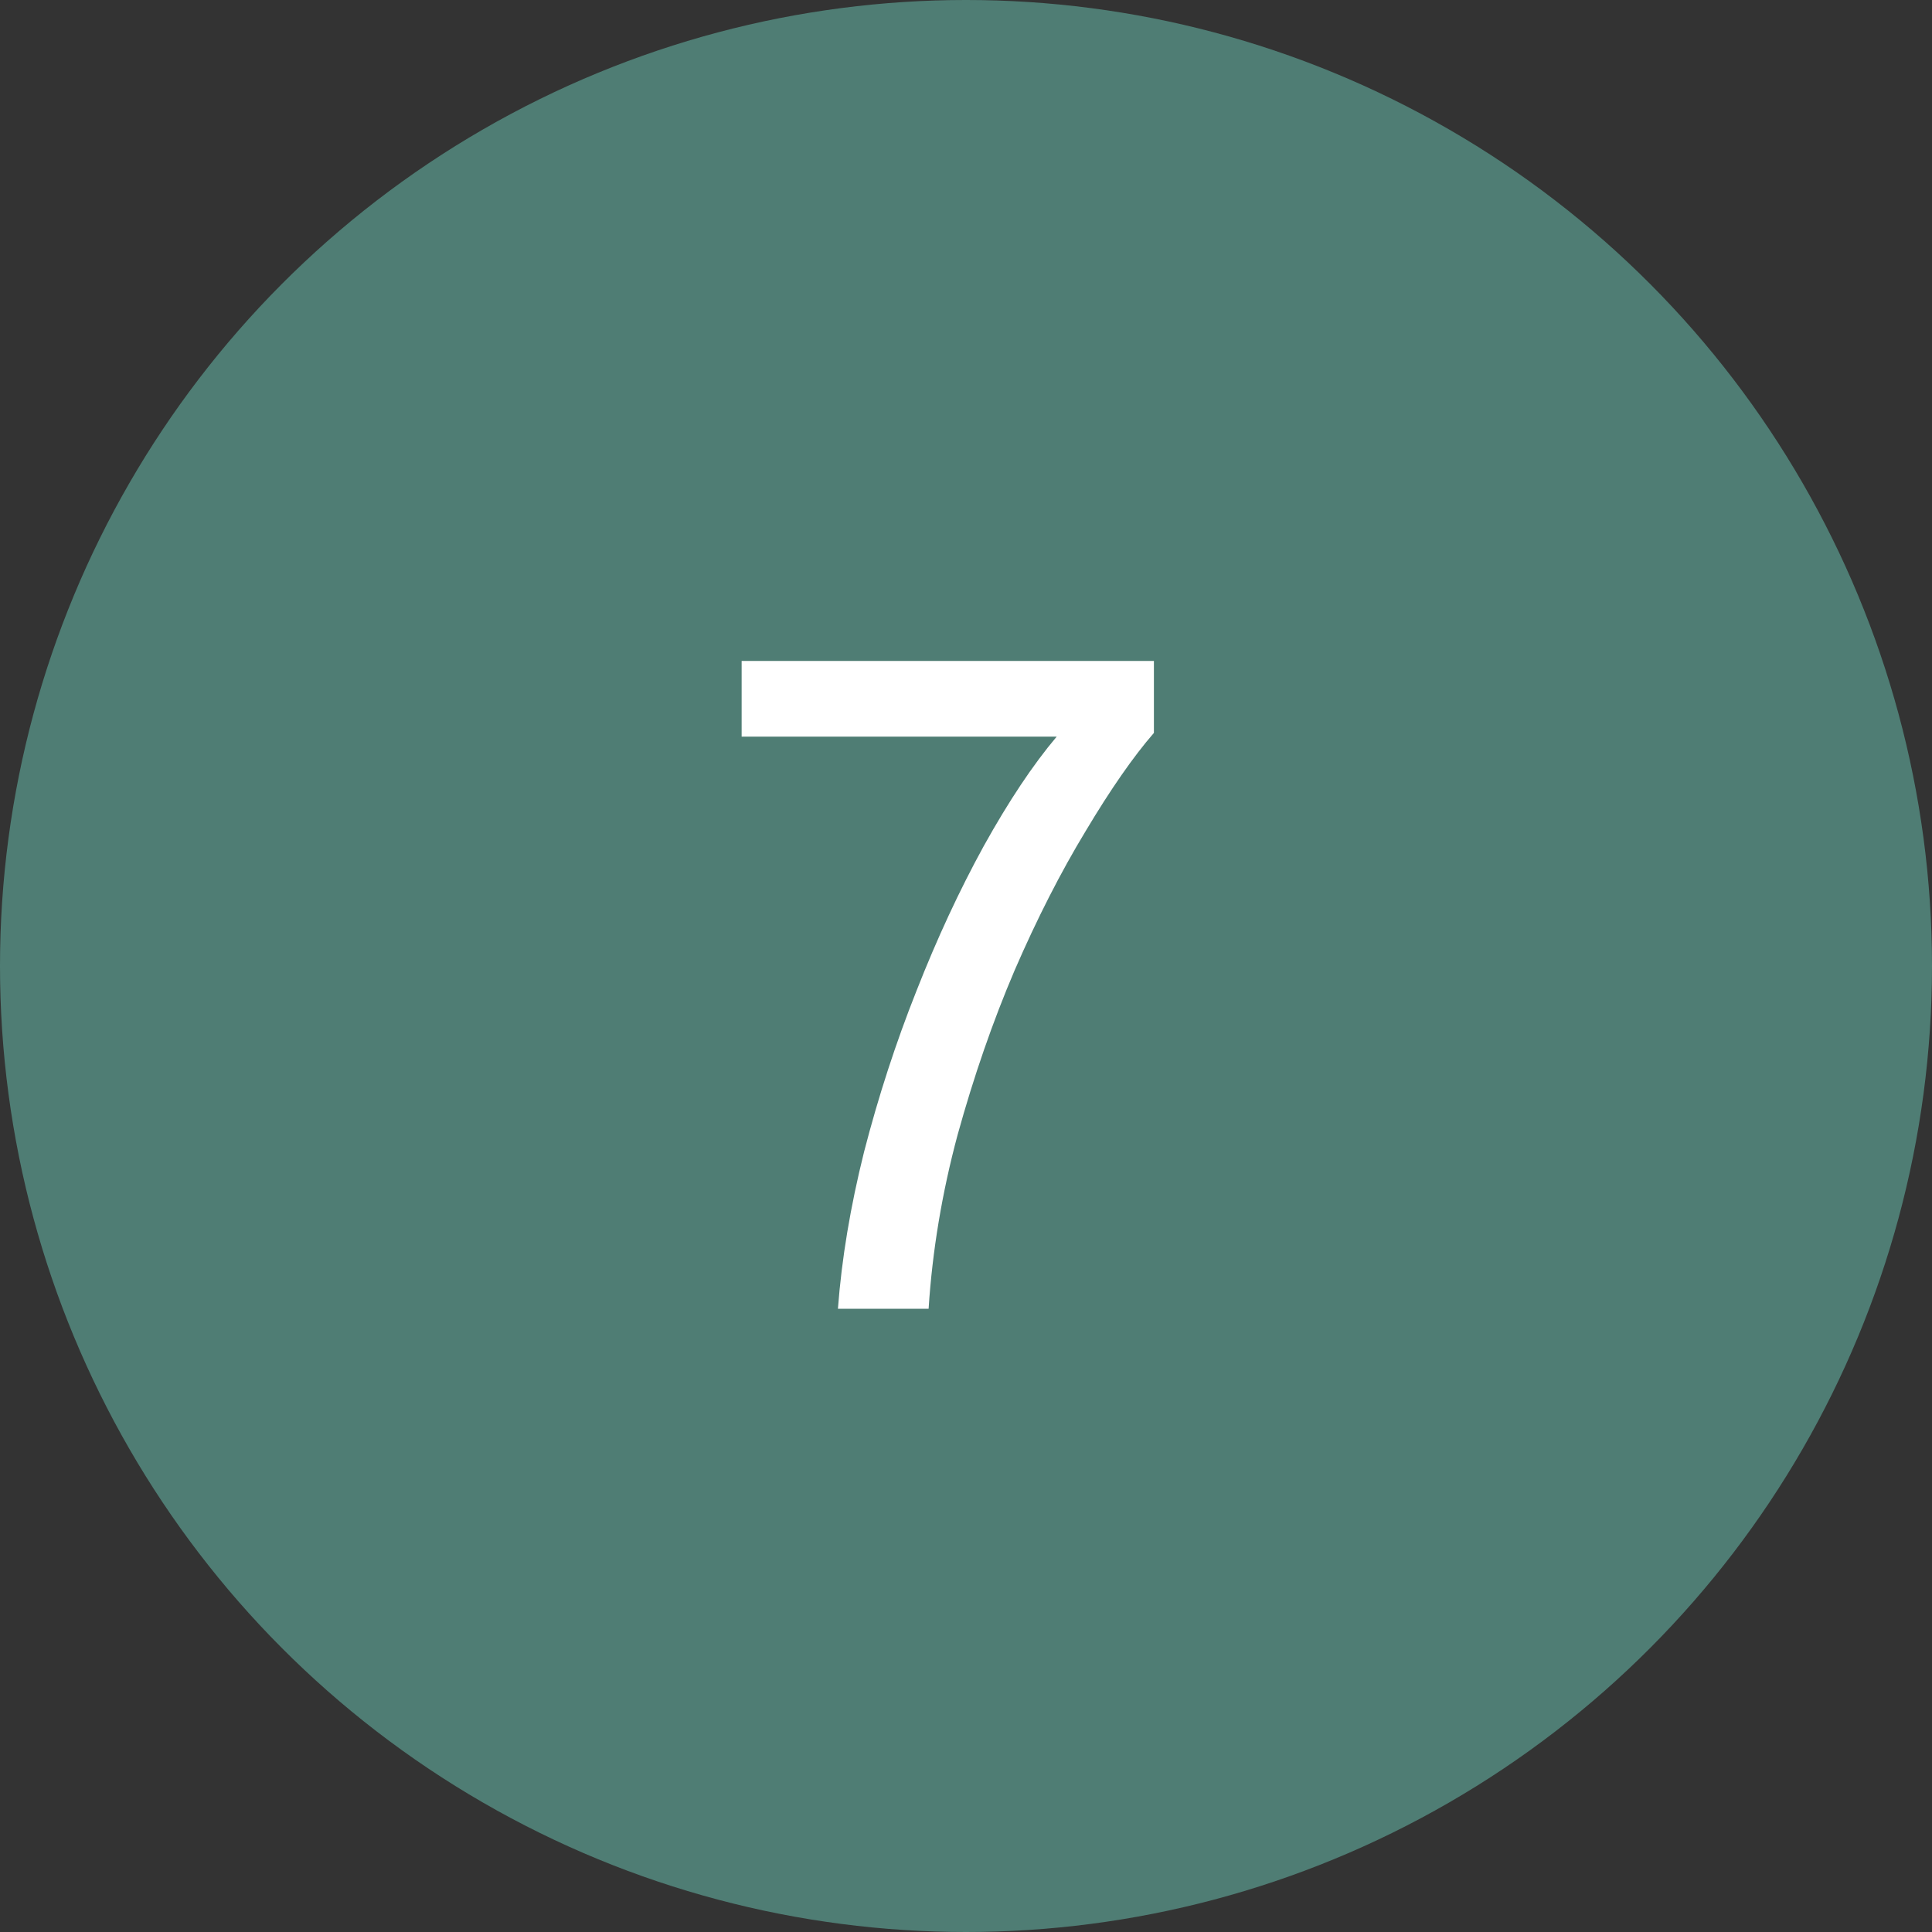
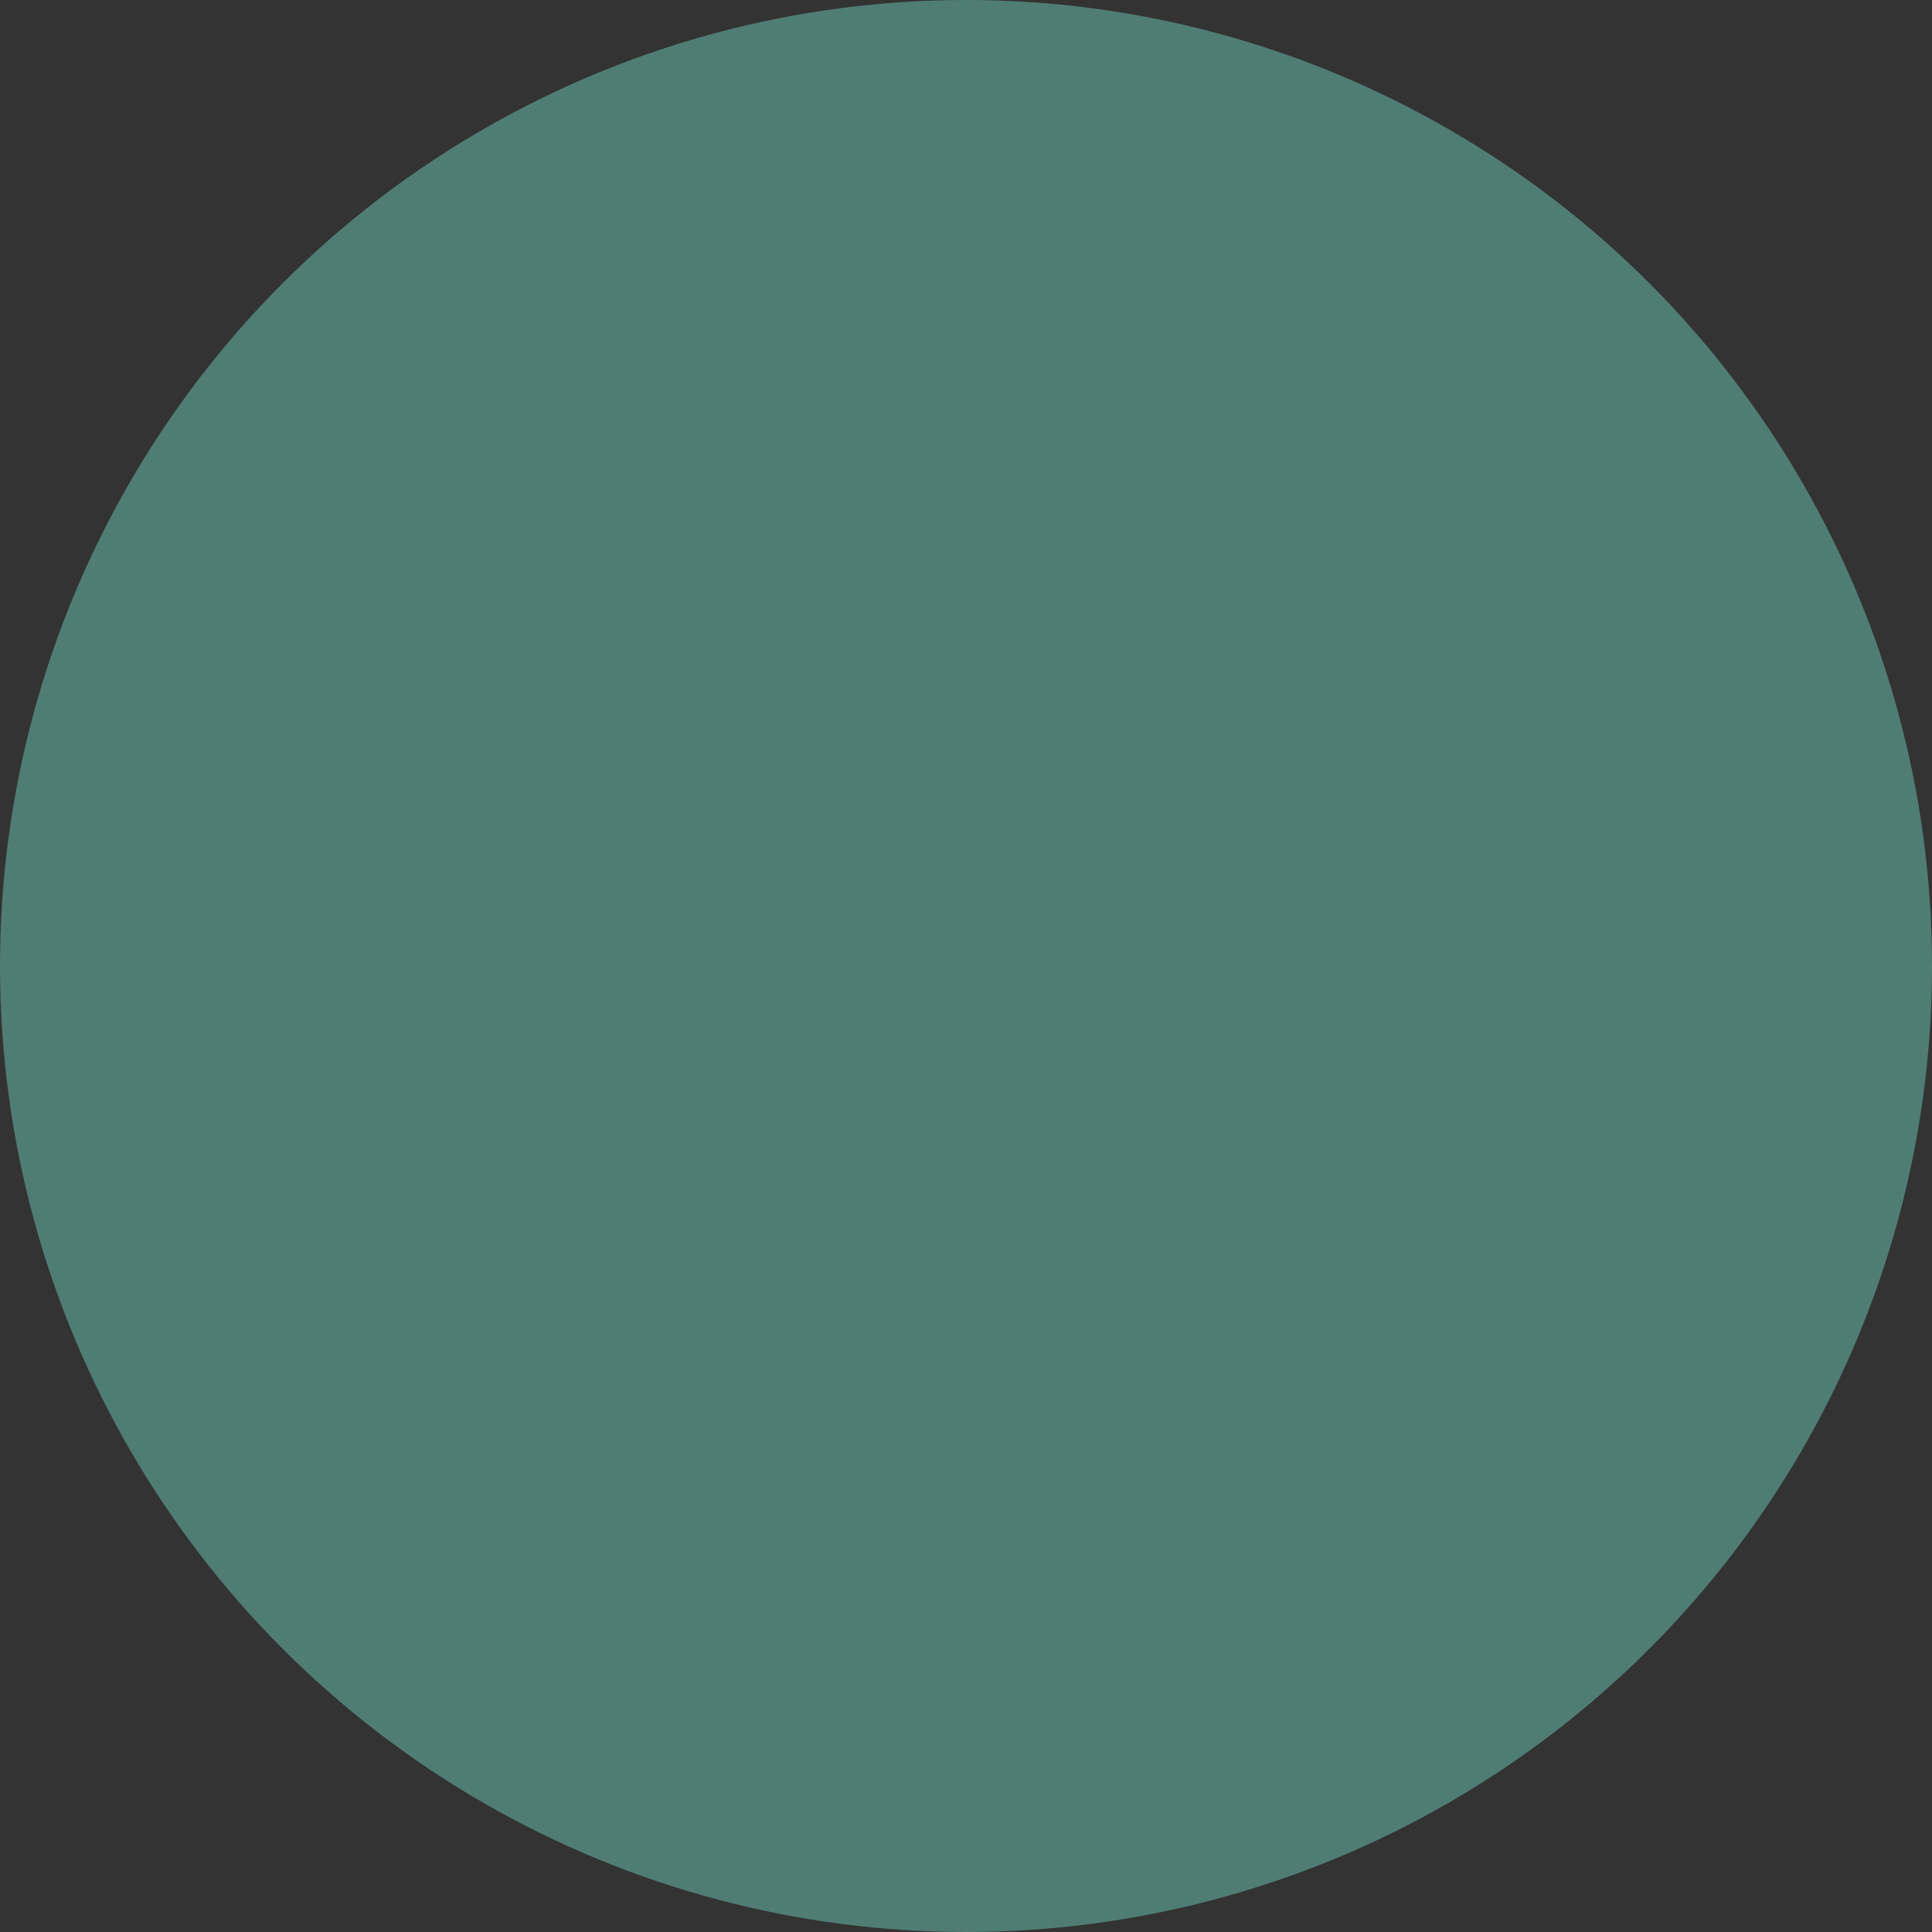
<svg xmlns="http://www.w3.org/2000/svg" width="62" height="62" viewBox="0 0 62 62" fill="none">
  <rect x="0" y="0" width="62" height="62" fill="#333333" stroke="none" />
  <circle cx="31" cy="31" r="31" fill="#4F7D74" />
-   <path d="M26.89 42C27.01 40.4 27.29 38.72 27.73 36.96C28.19 35.18 28.75 33.46 29.41 31.8C30.07 30.12 30.79 28.57 31.57 27.15C32.37 25.71 33.15 24.54 33.91 23.64H23.8V21.21H37.03V23.52C36.37 24.28 35.64 25.33 34.84 26.67C34.04 27.99 33.28 29.48 32.56 31.14C31.86 32.78 31.25 34.54 30.73 36.42C30.23 38.28 29.92 40.14 29.8 42H26.89Z" fill="white" />
</svg>